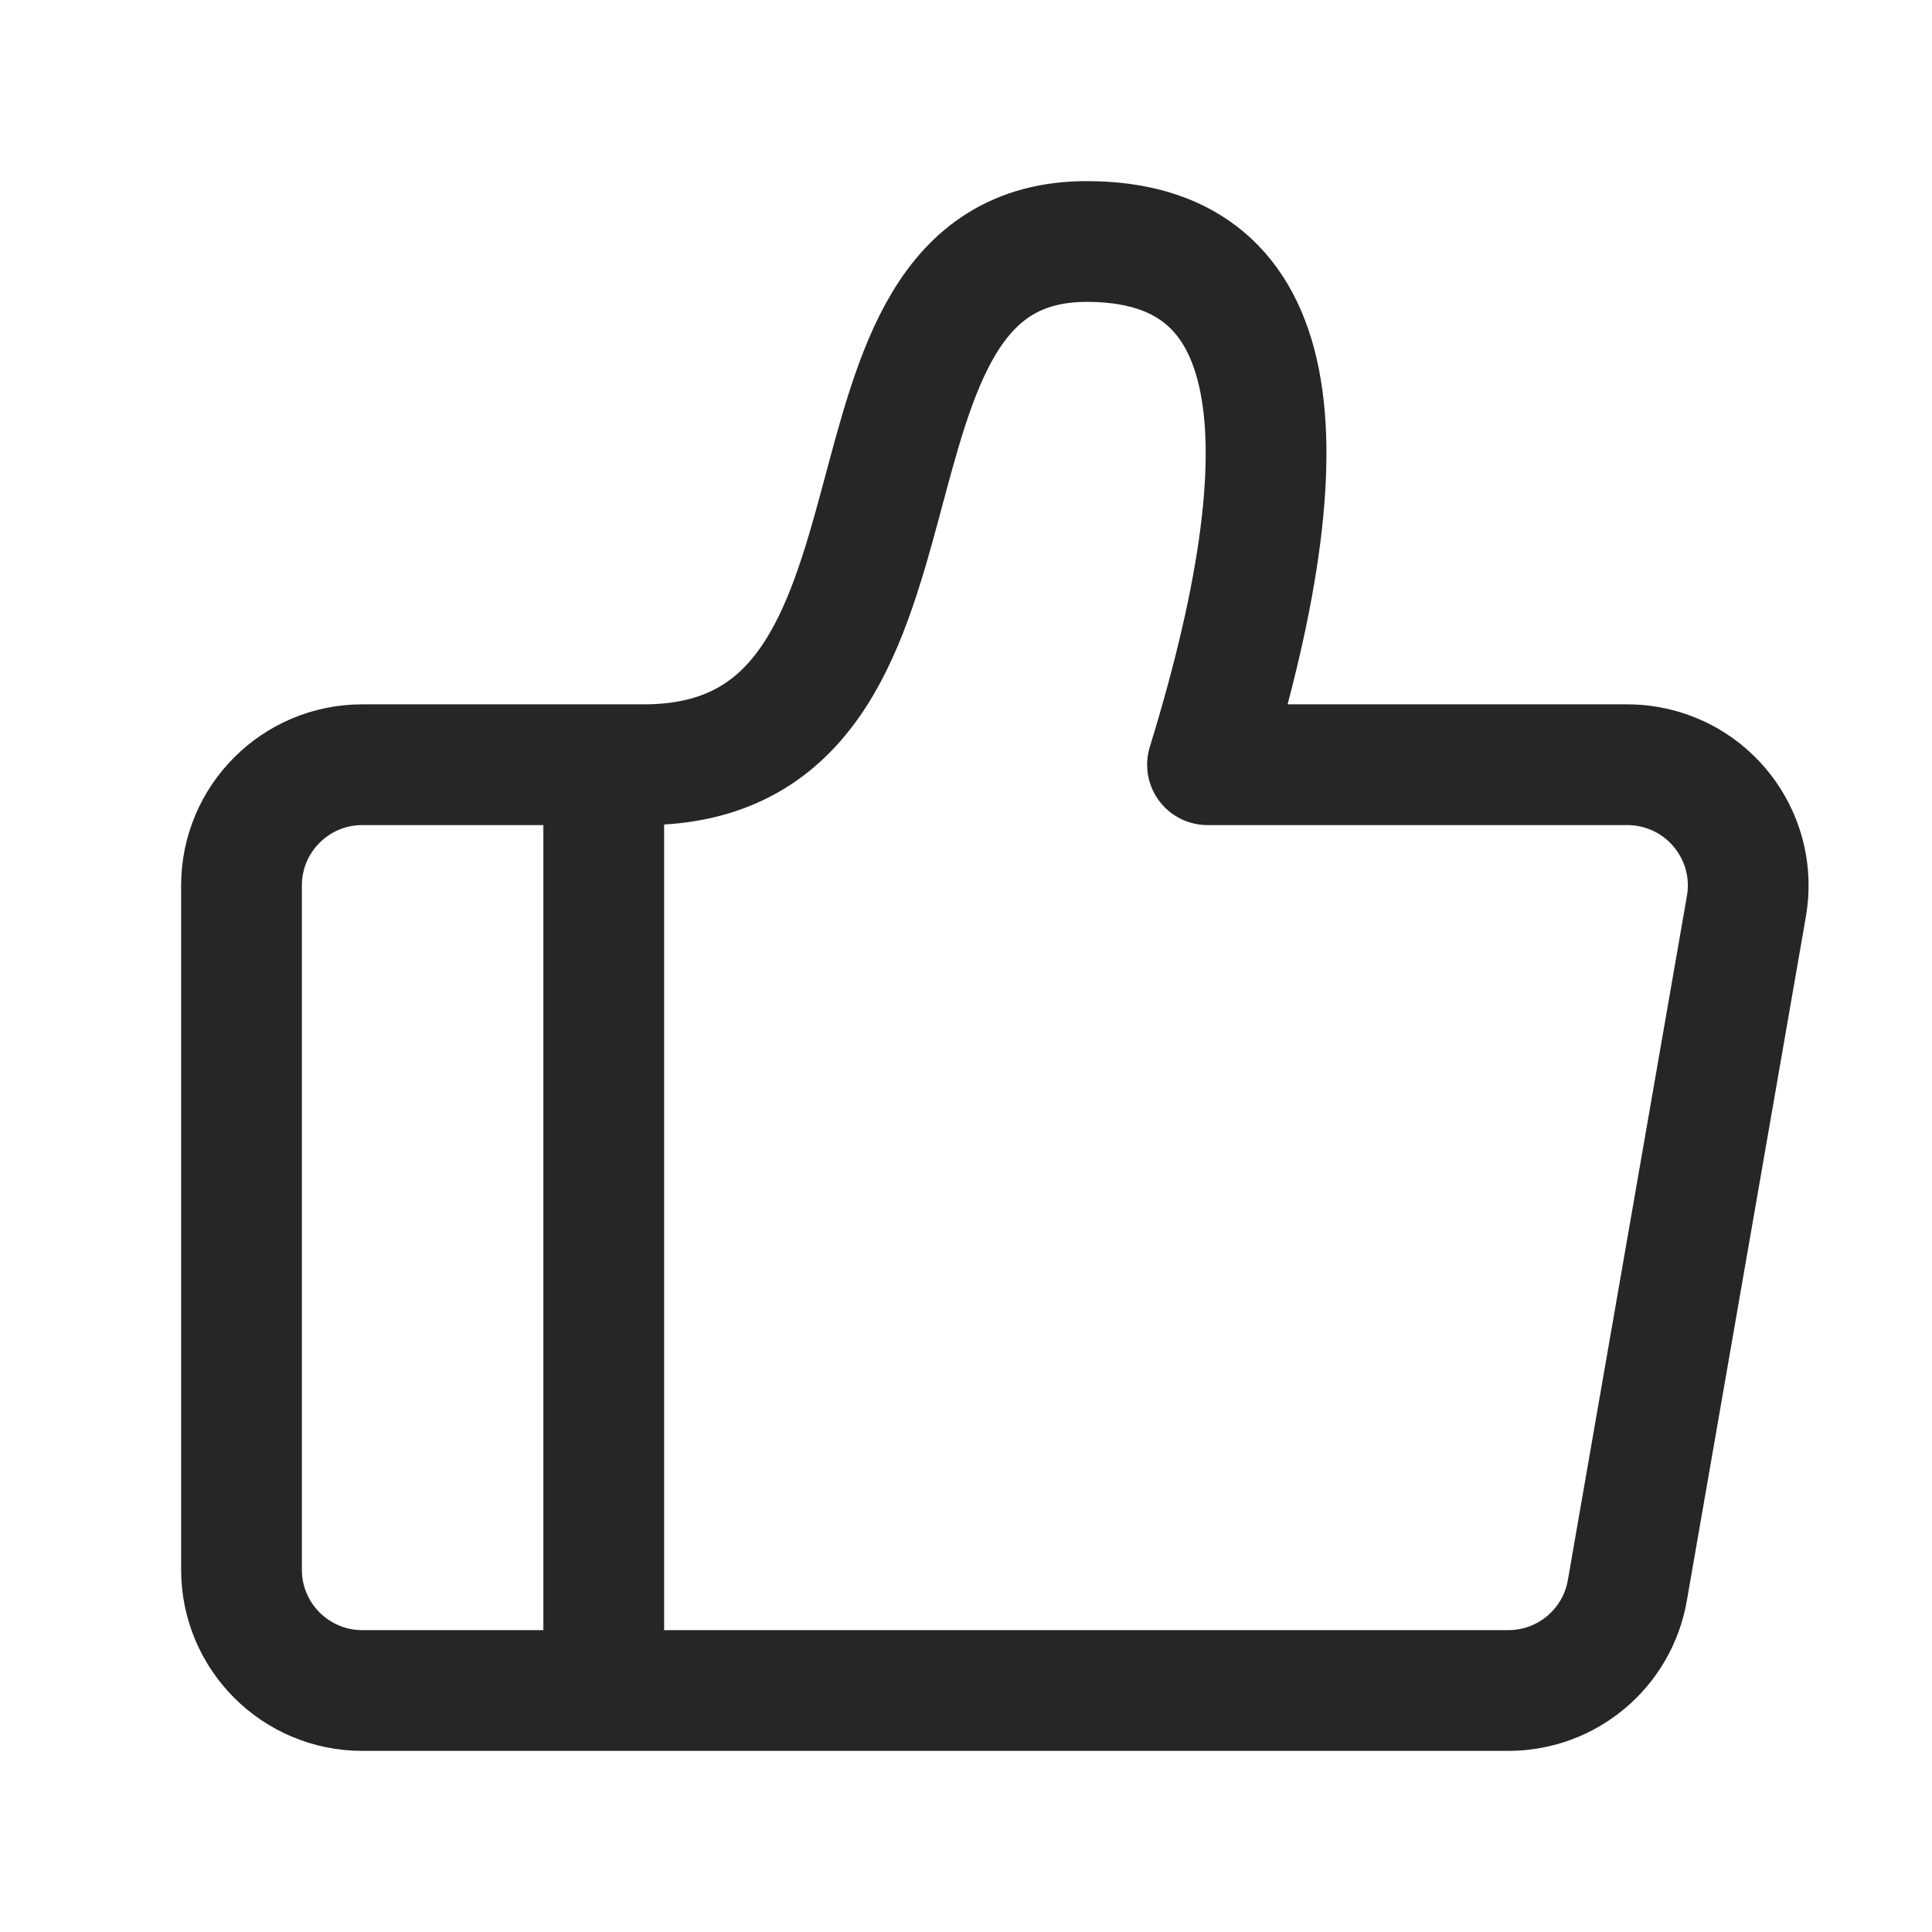
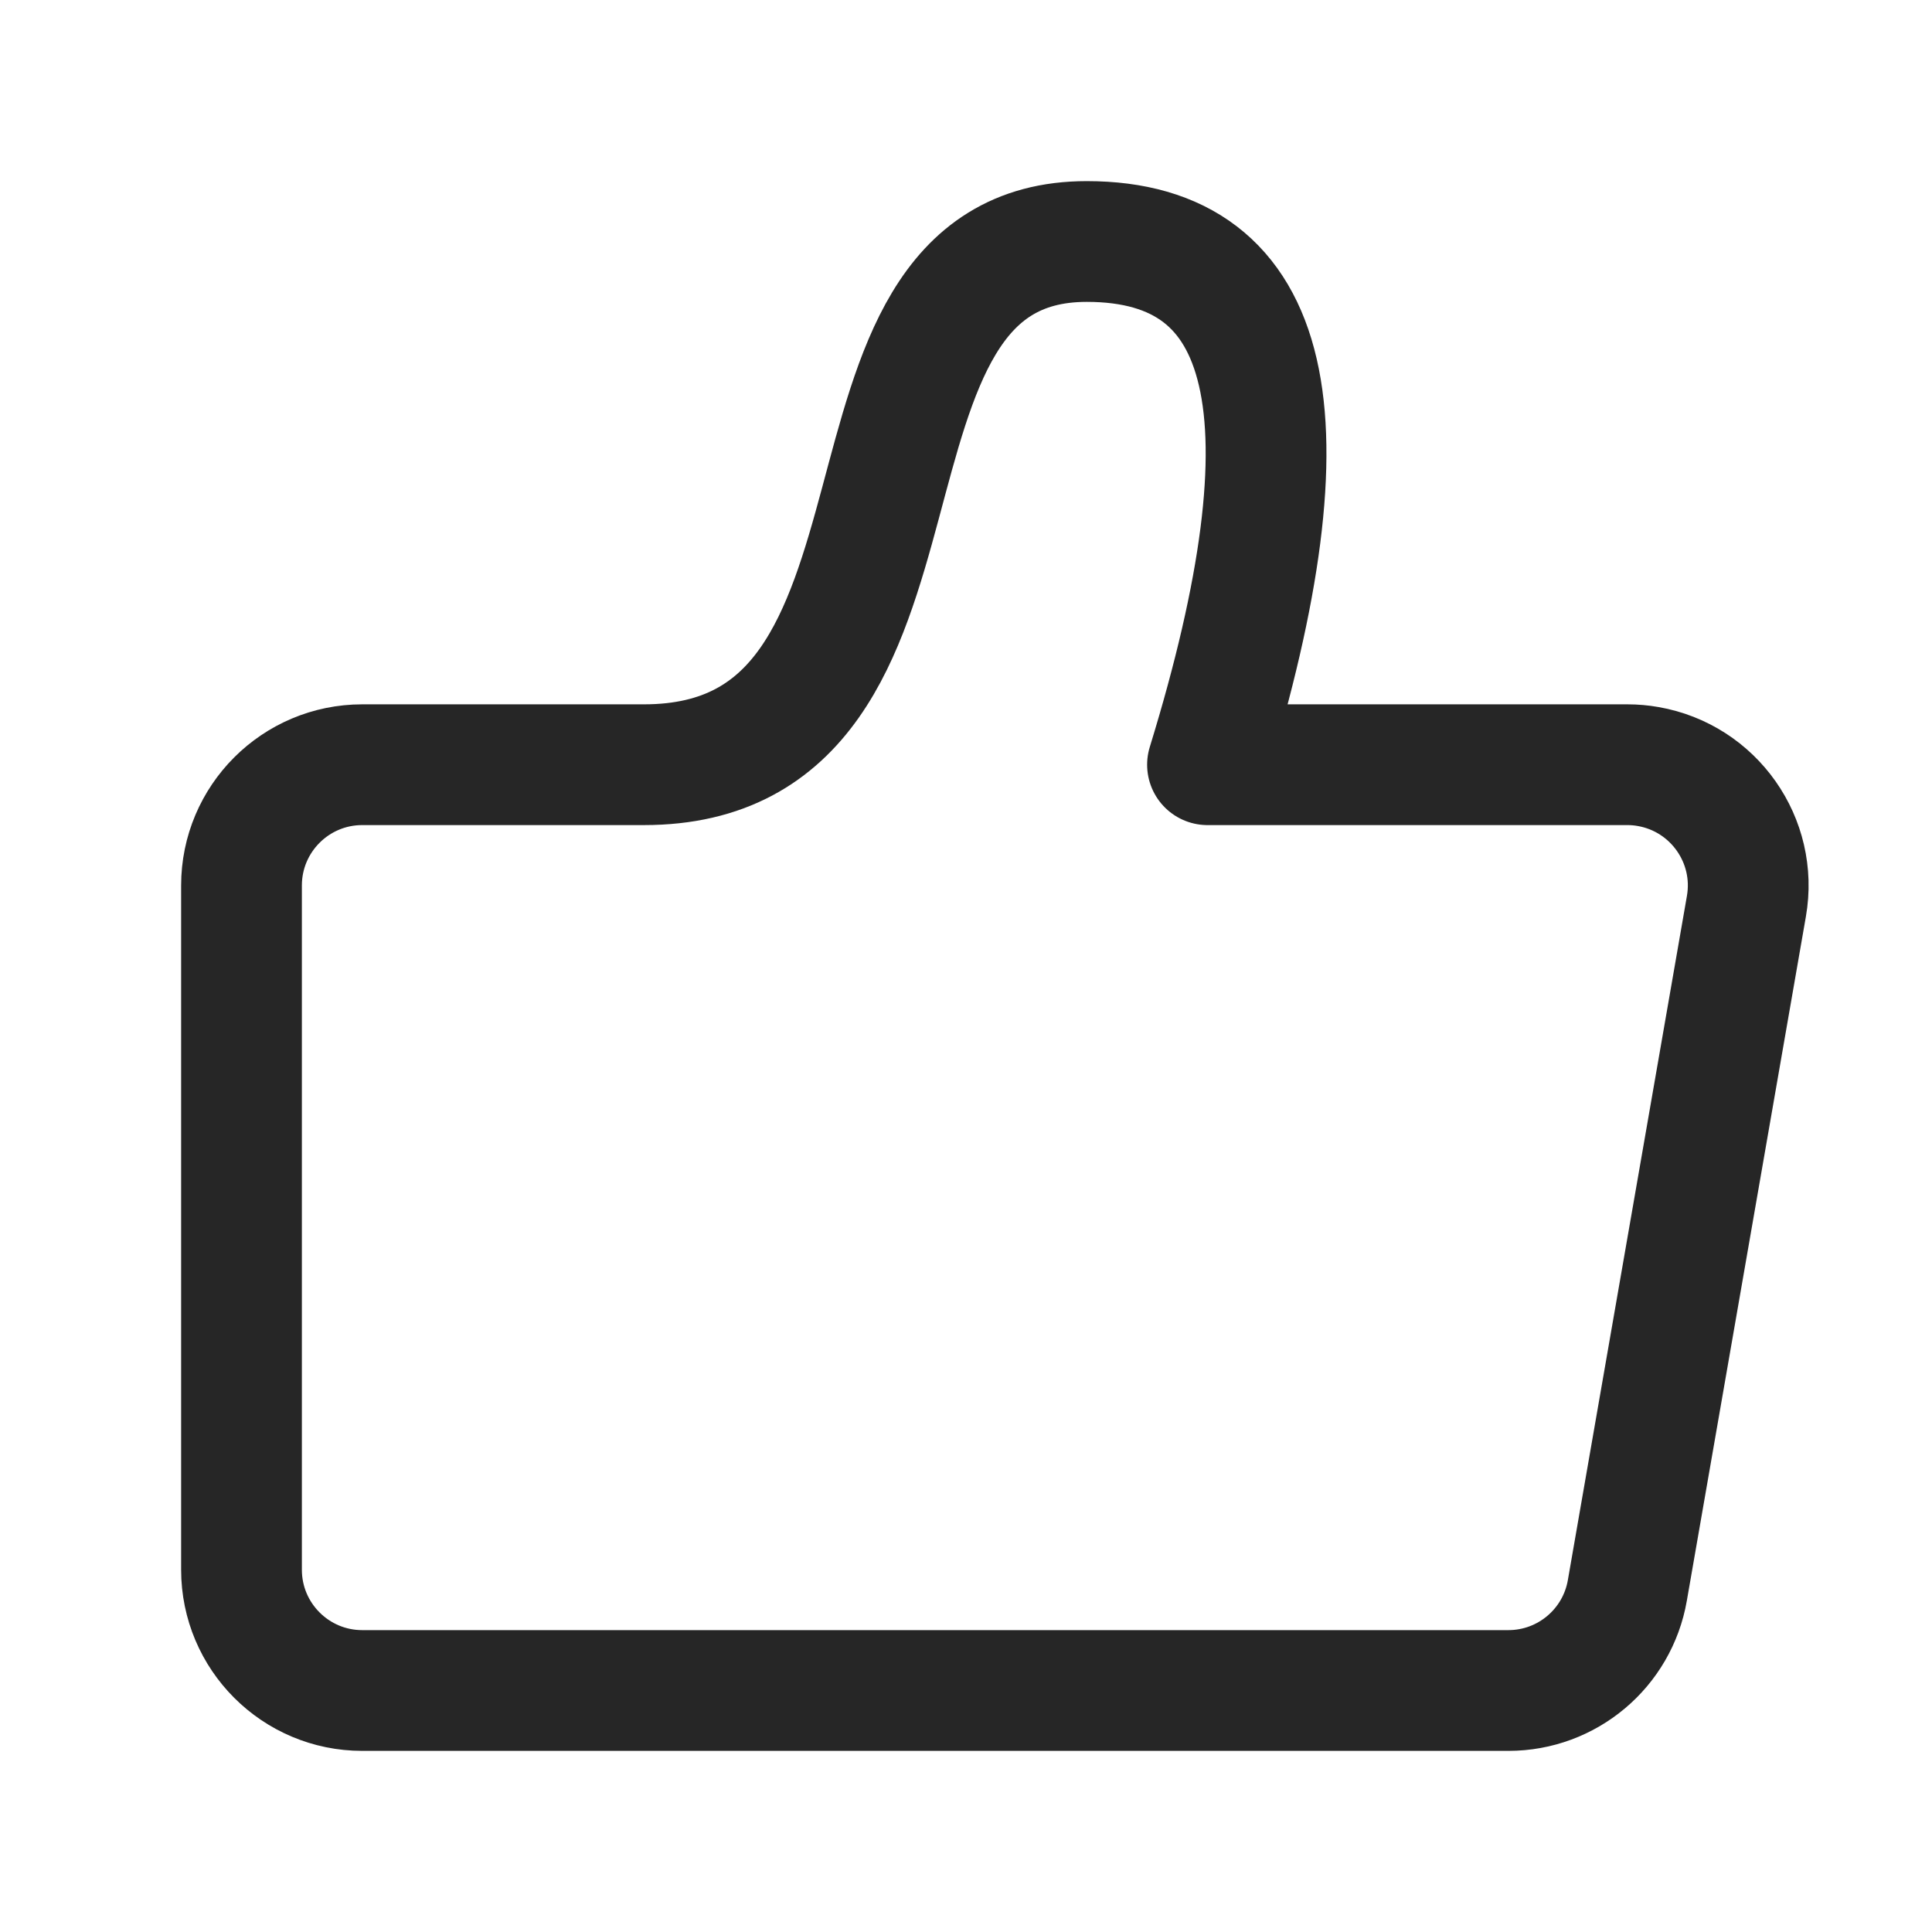
<svg xmlns="http://www.w3.org/2000/svg" width="16px" height="16px" viewBox="0 0 16 16" version="1.1">
  <title>icon_good_line_black_16</title>
  <g id="俺搜网" stroke="none" stroke-width="1" fill="none" fill-rule="evenodd">
    <g id="04-资讯详情" transform="translate(-1254, -367)" stroke="#262626">
      <g id="相关推荐" transform="translate(1020, 243)">
        <g id="01" transform="translate(0, 56)">
          <g id="icon/good-/line_black_16" transform="translate(234, 68)">
            <path d="M2,7.333 L2,13 C2,13.552 2.448,14 3,14 L12.492,14 C12.978,14 13.394,13.65 13.477,13.171 L14.463,7.505 C14.558,6.961 14.193,6.443 13.649,6.348 C13.593,6.338 13.535,6.333 13.478,6.333 L10,6.333 L10,6.333 C10.889,3.444 10.556,2 9,2 C6.667,2 8,6.333 5.333,6.333 C4.353,6.333 3.575,6.333 3,6.333 C2.448,6.333 2,6.781 2,7.333 Z" id="路径-35" stroke-linejoin="round" />
-             <line x1="5" y1="6.667" x2="5" y2="13.667" id="路径-36" />
          </g>
        </g>
      </g>
    </g>
  </g>
</svg>